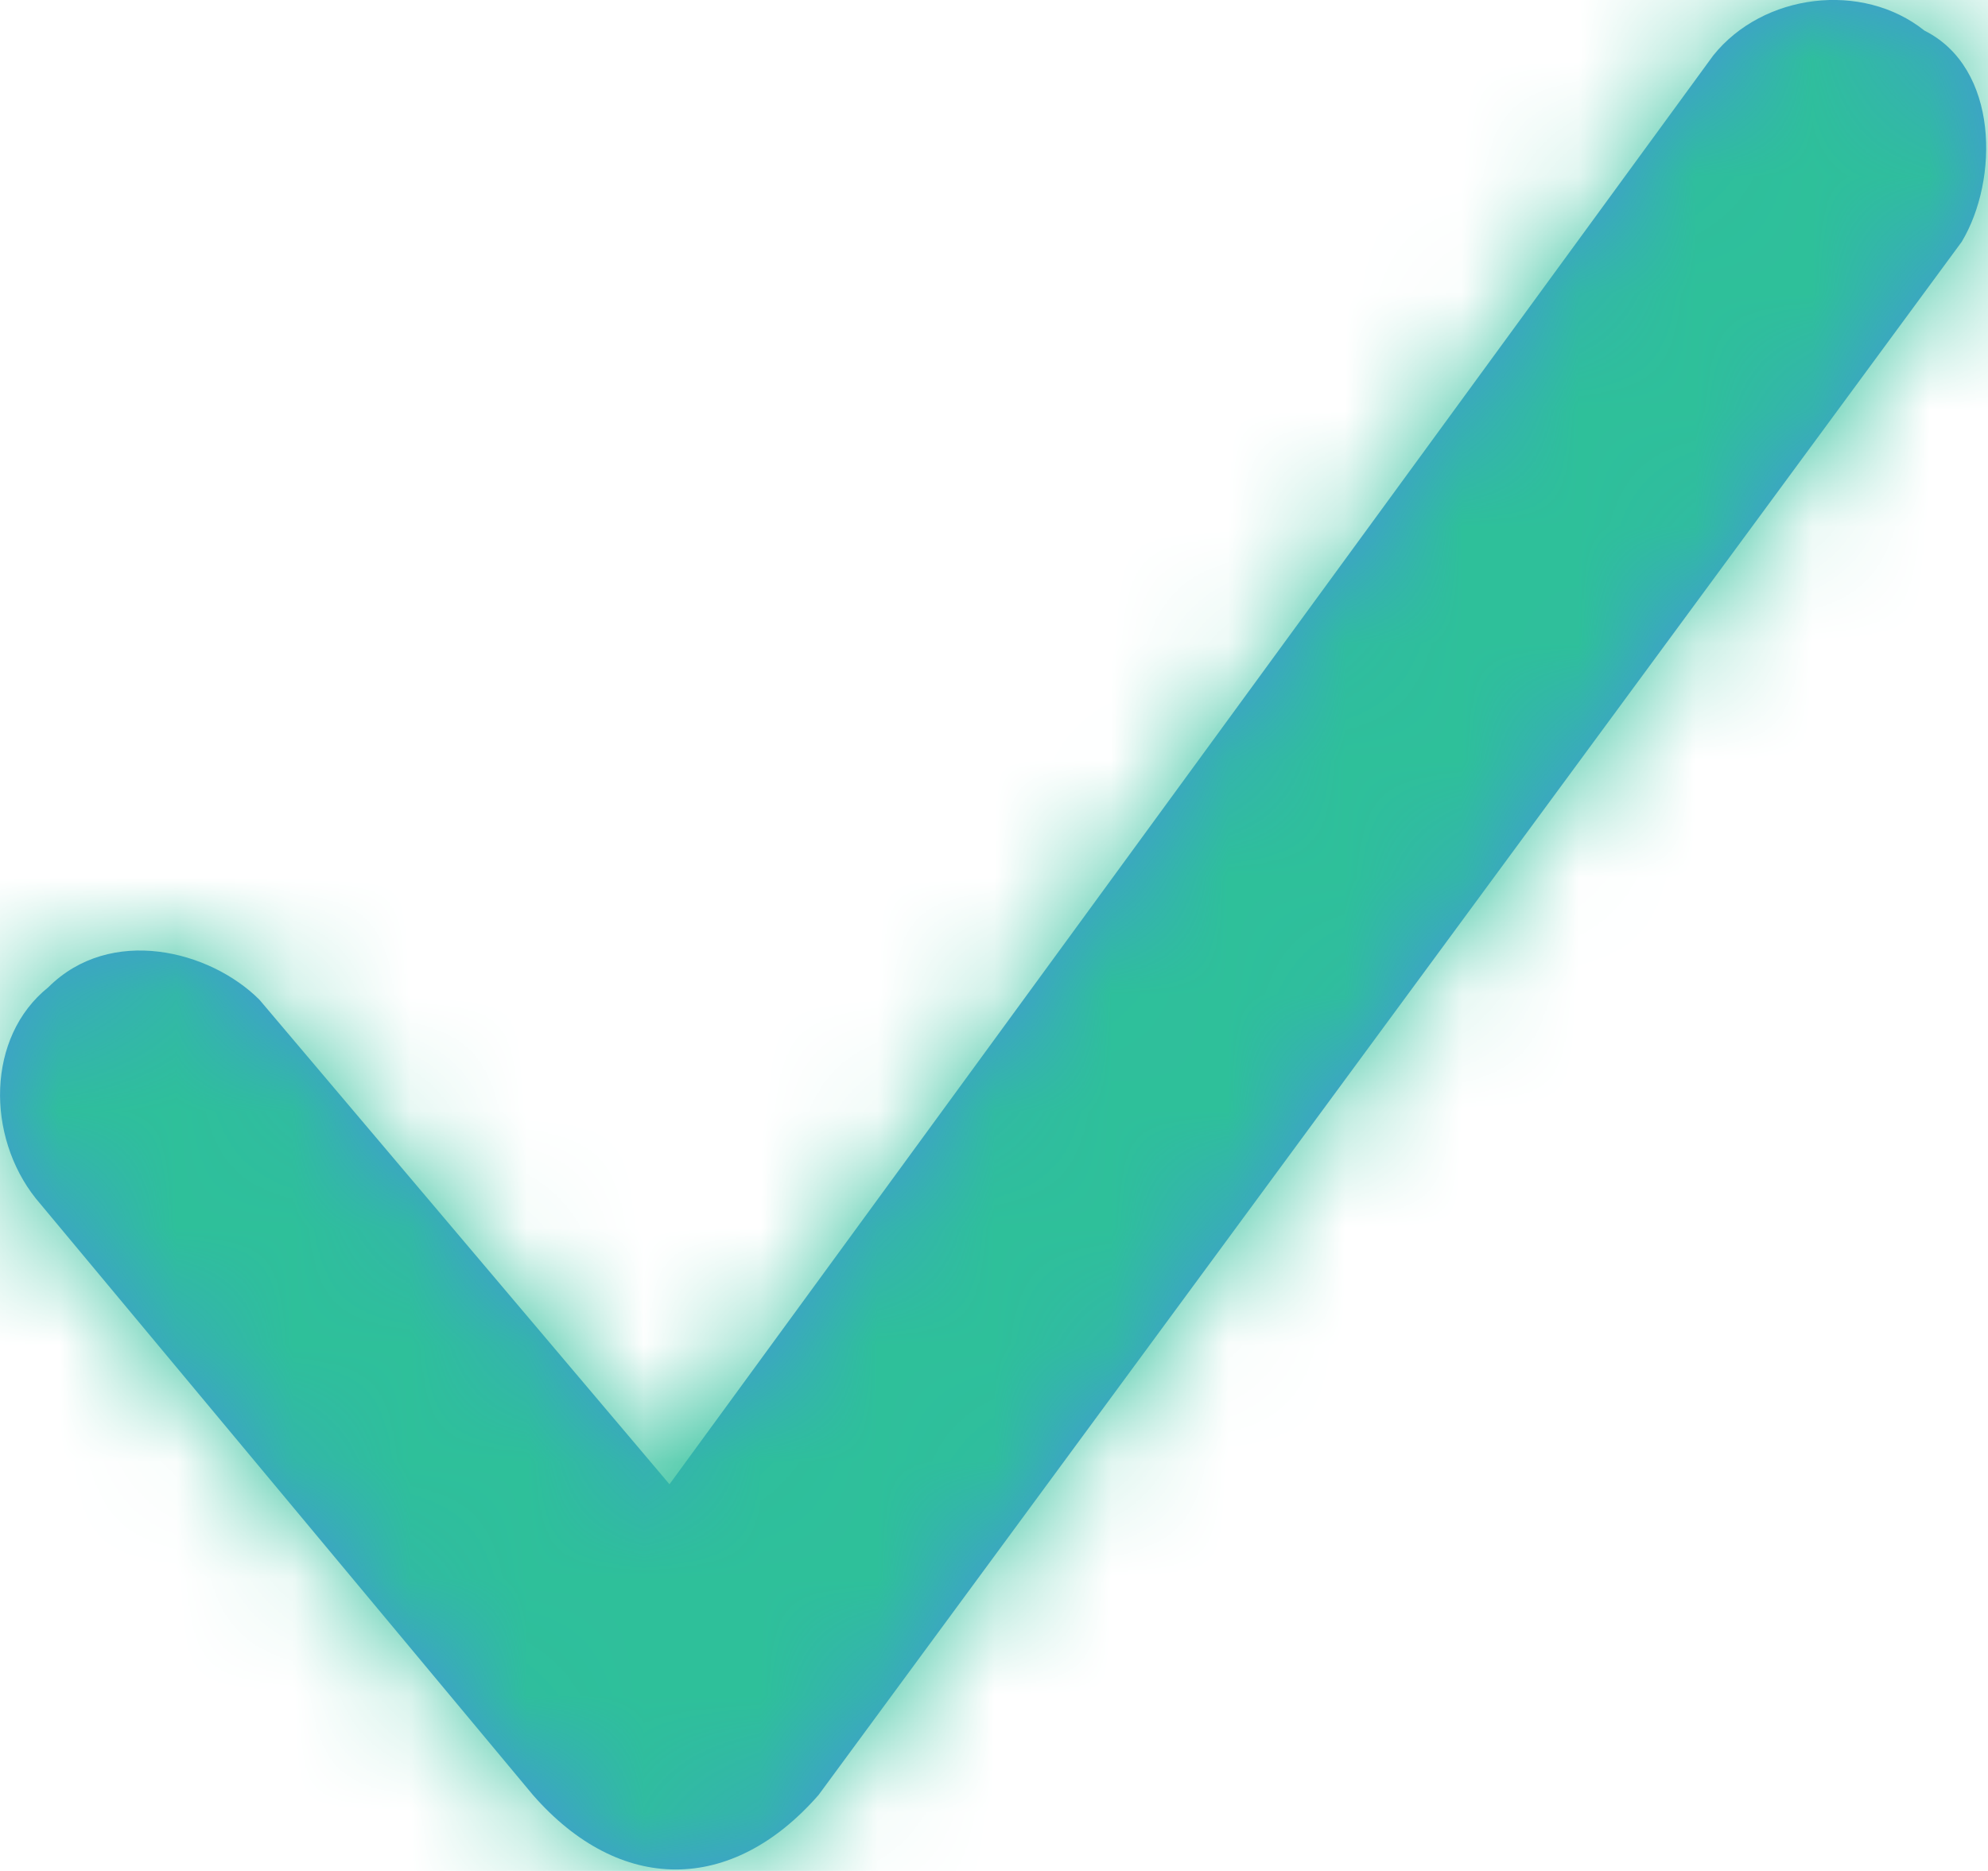
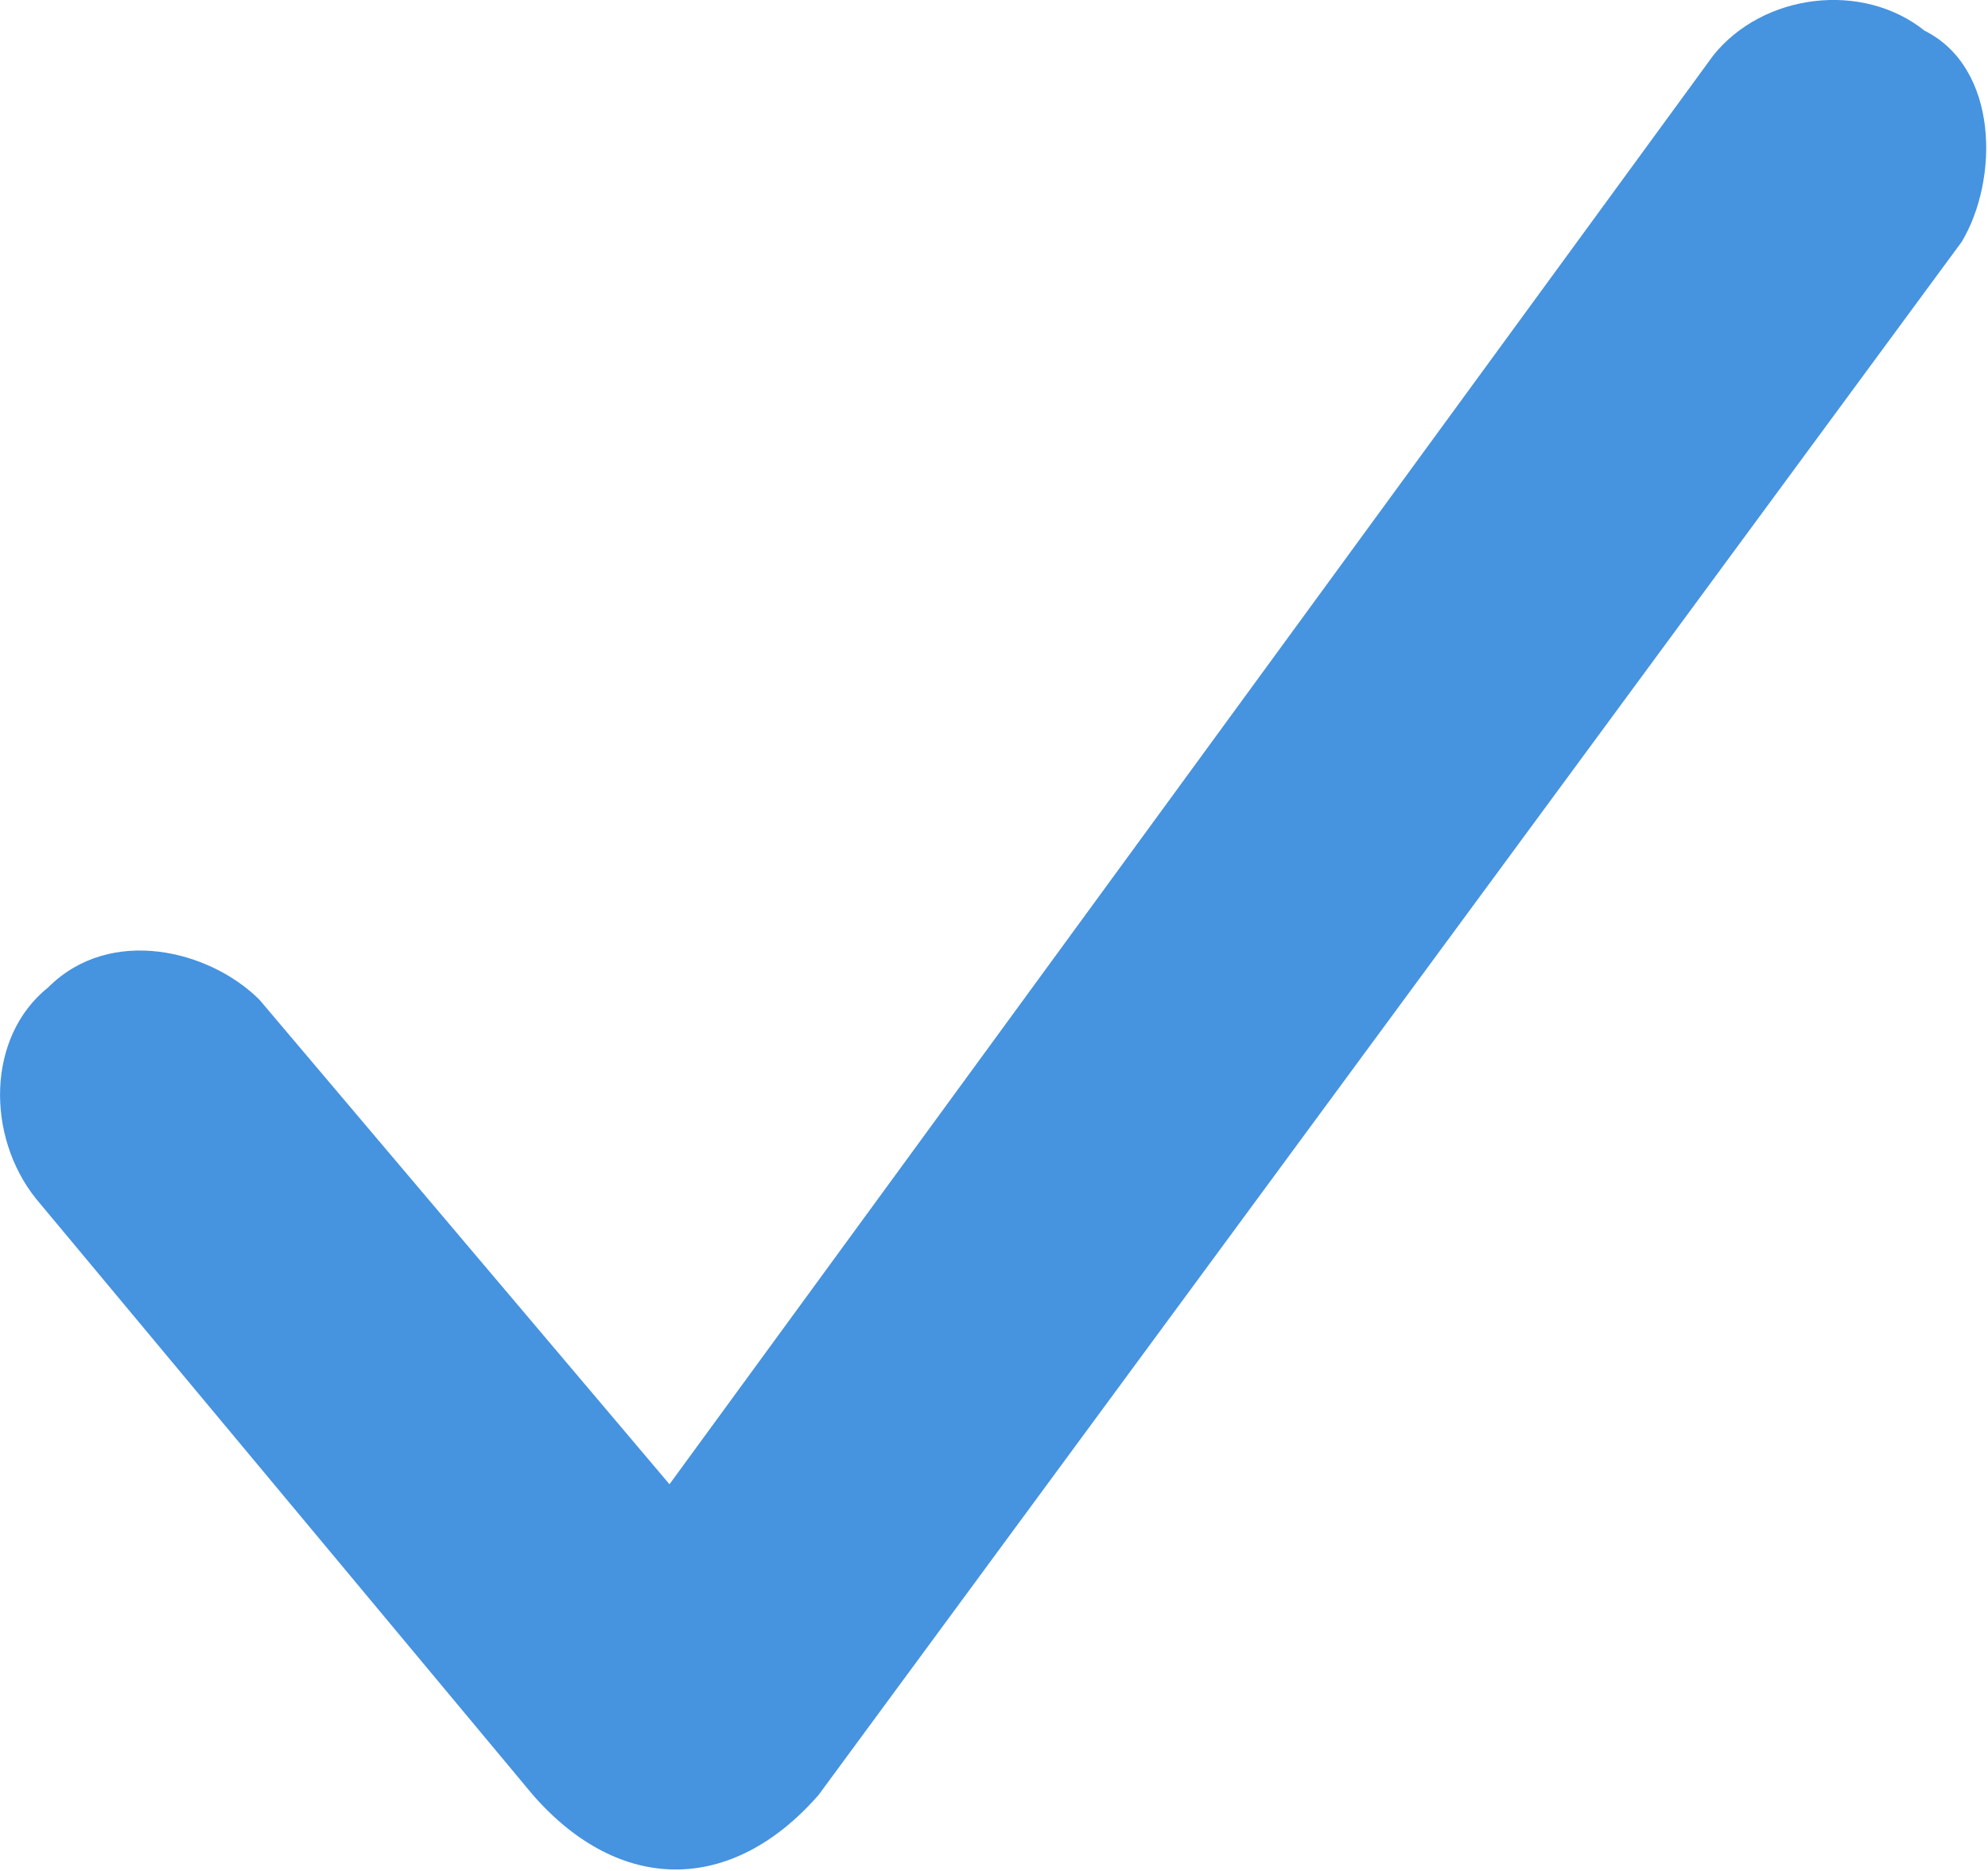
<svg xmlns="http://www.w3.org/2000/svg" xmlns:xlink="http://www.w3.org/1999/xlink" width="17" height="16">
  <defs>
    <path id="a" d="M16.457.262c.637.319.637 1.275.318 1.806L7 15.35c-.743.85-1.7.85-2.443 0l-4.25-5.1c-.425-.532-.425-1.382.106-1.807.531-.53 1.381-.318 1.806.107l3.506 4.143L14.65.475c.425-.532 1.275-.638 1.807-.213z" />
  </defs>
  <g fill="none" fill-rule="evenodd">
    <mask id="b" fill="#fff">
      <use xlink:href="#a" />
    </mask>
    <use fill="#4693E0" fill-rule="nonzero" xlink:href="#a" />
    <g fill="#2EC09A" mask="url(#b)">
-       <path d="M0 0h17v17H0z" />
-     </g>
+       </g>
  </g>
</svg>